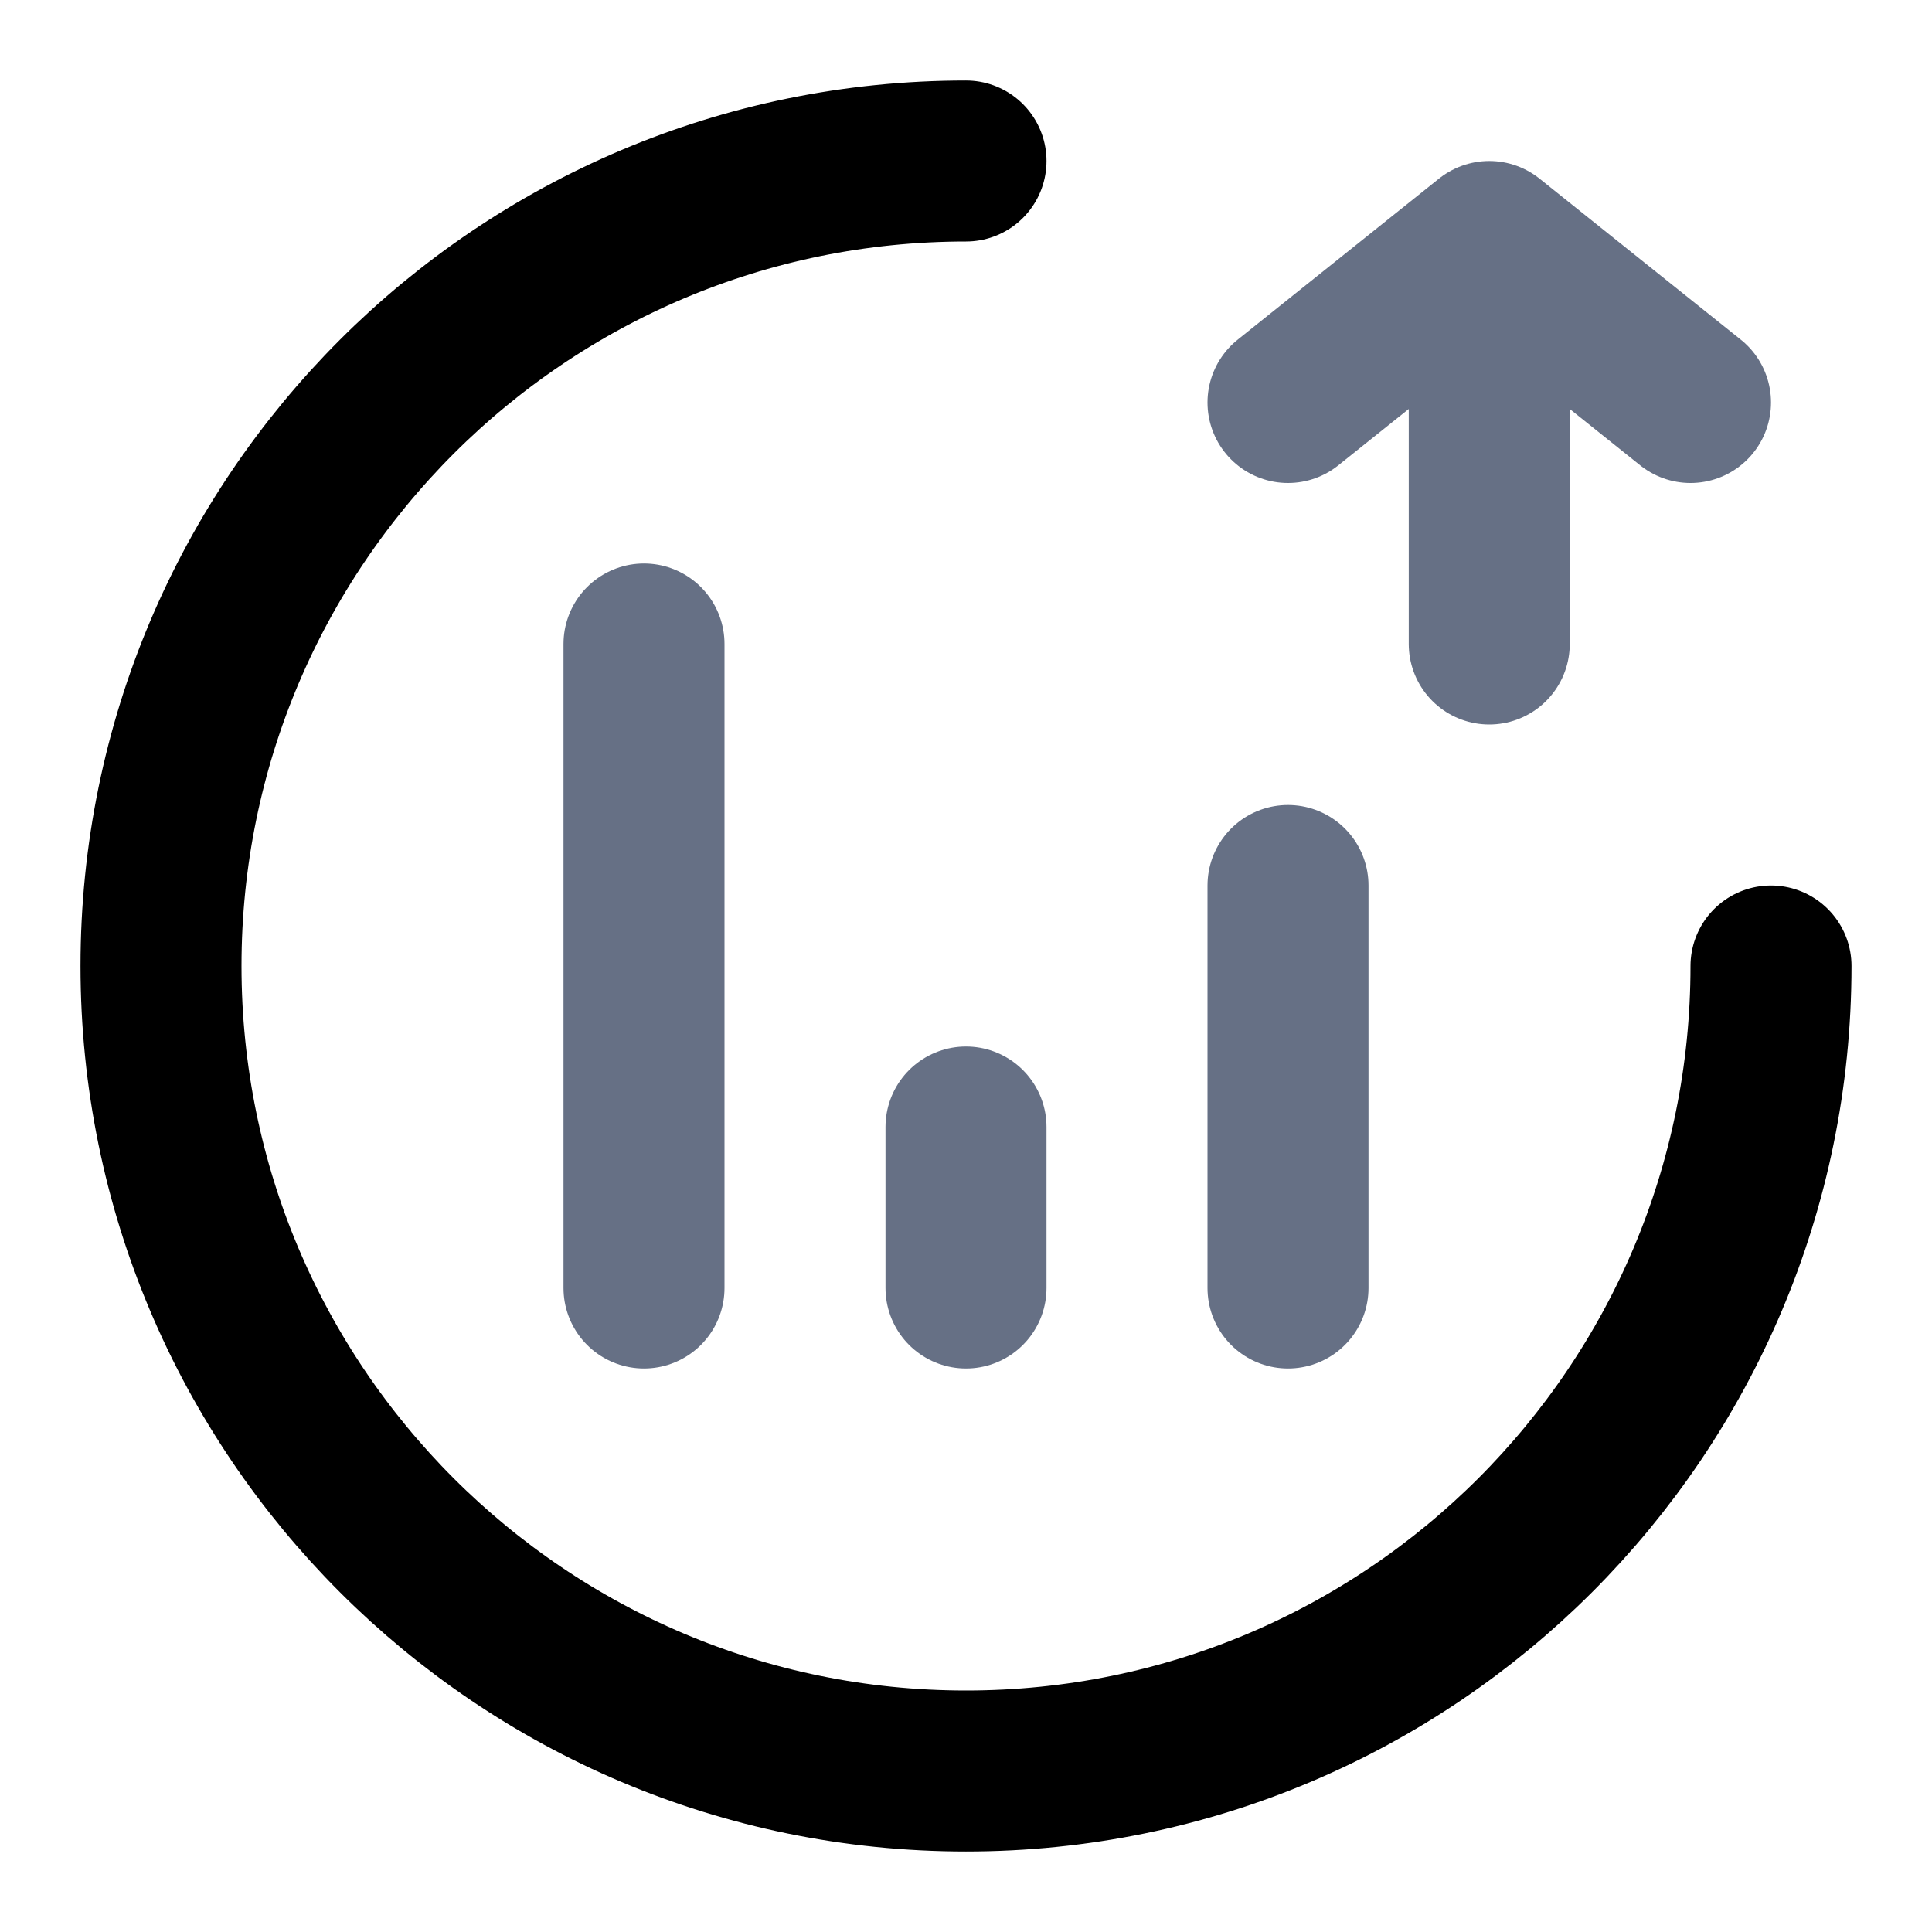
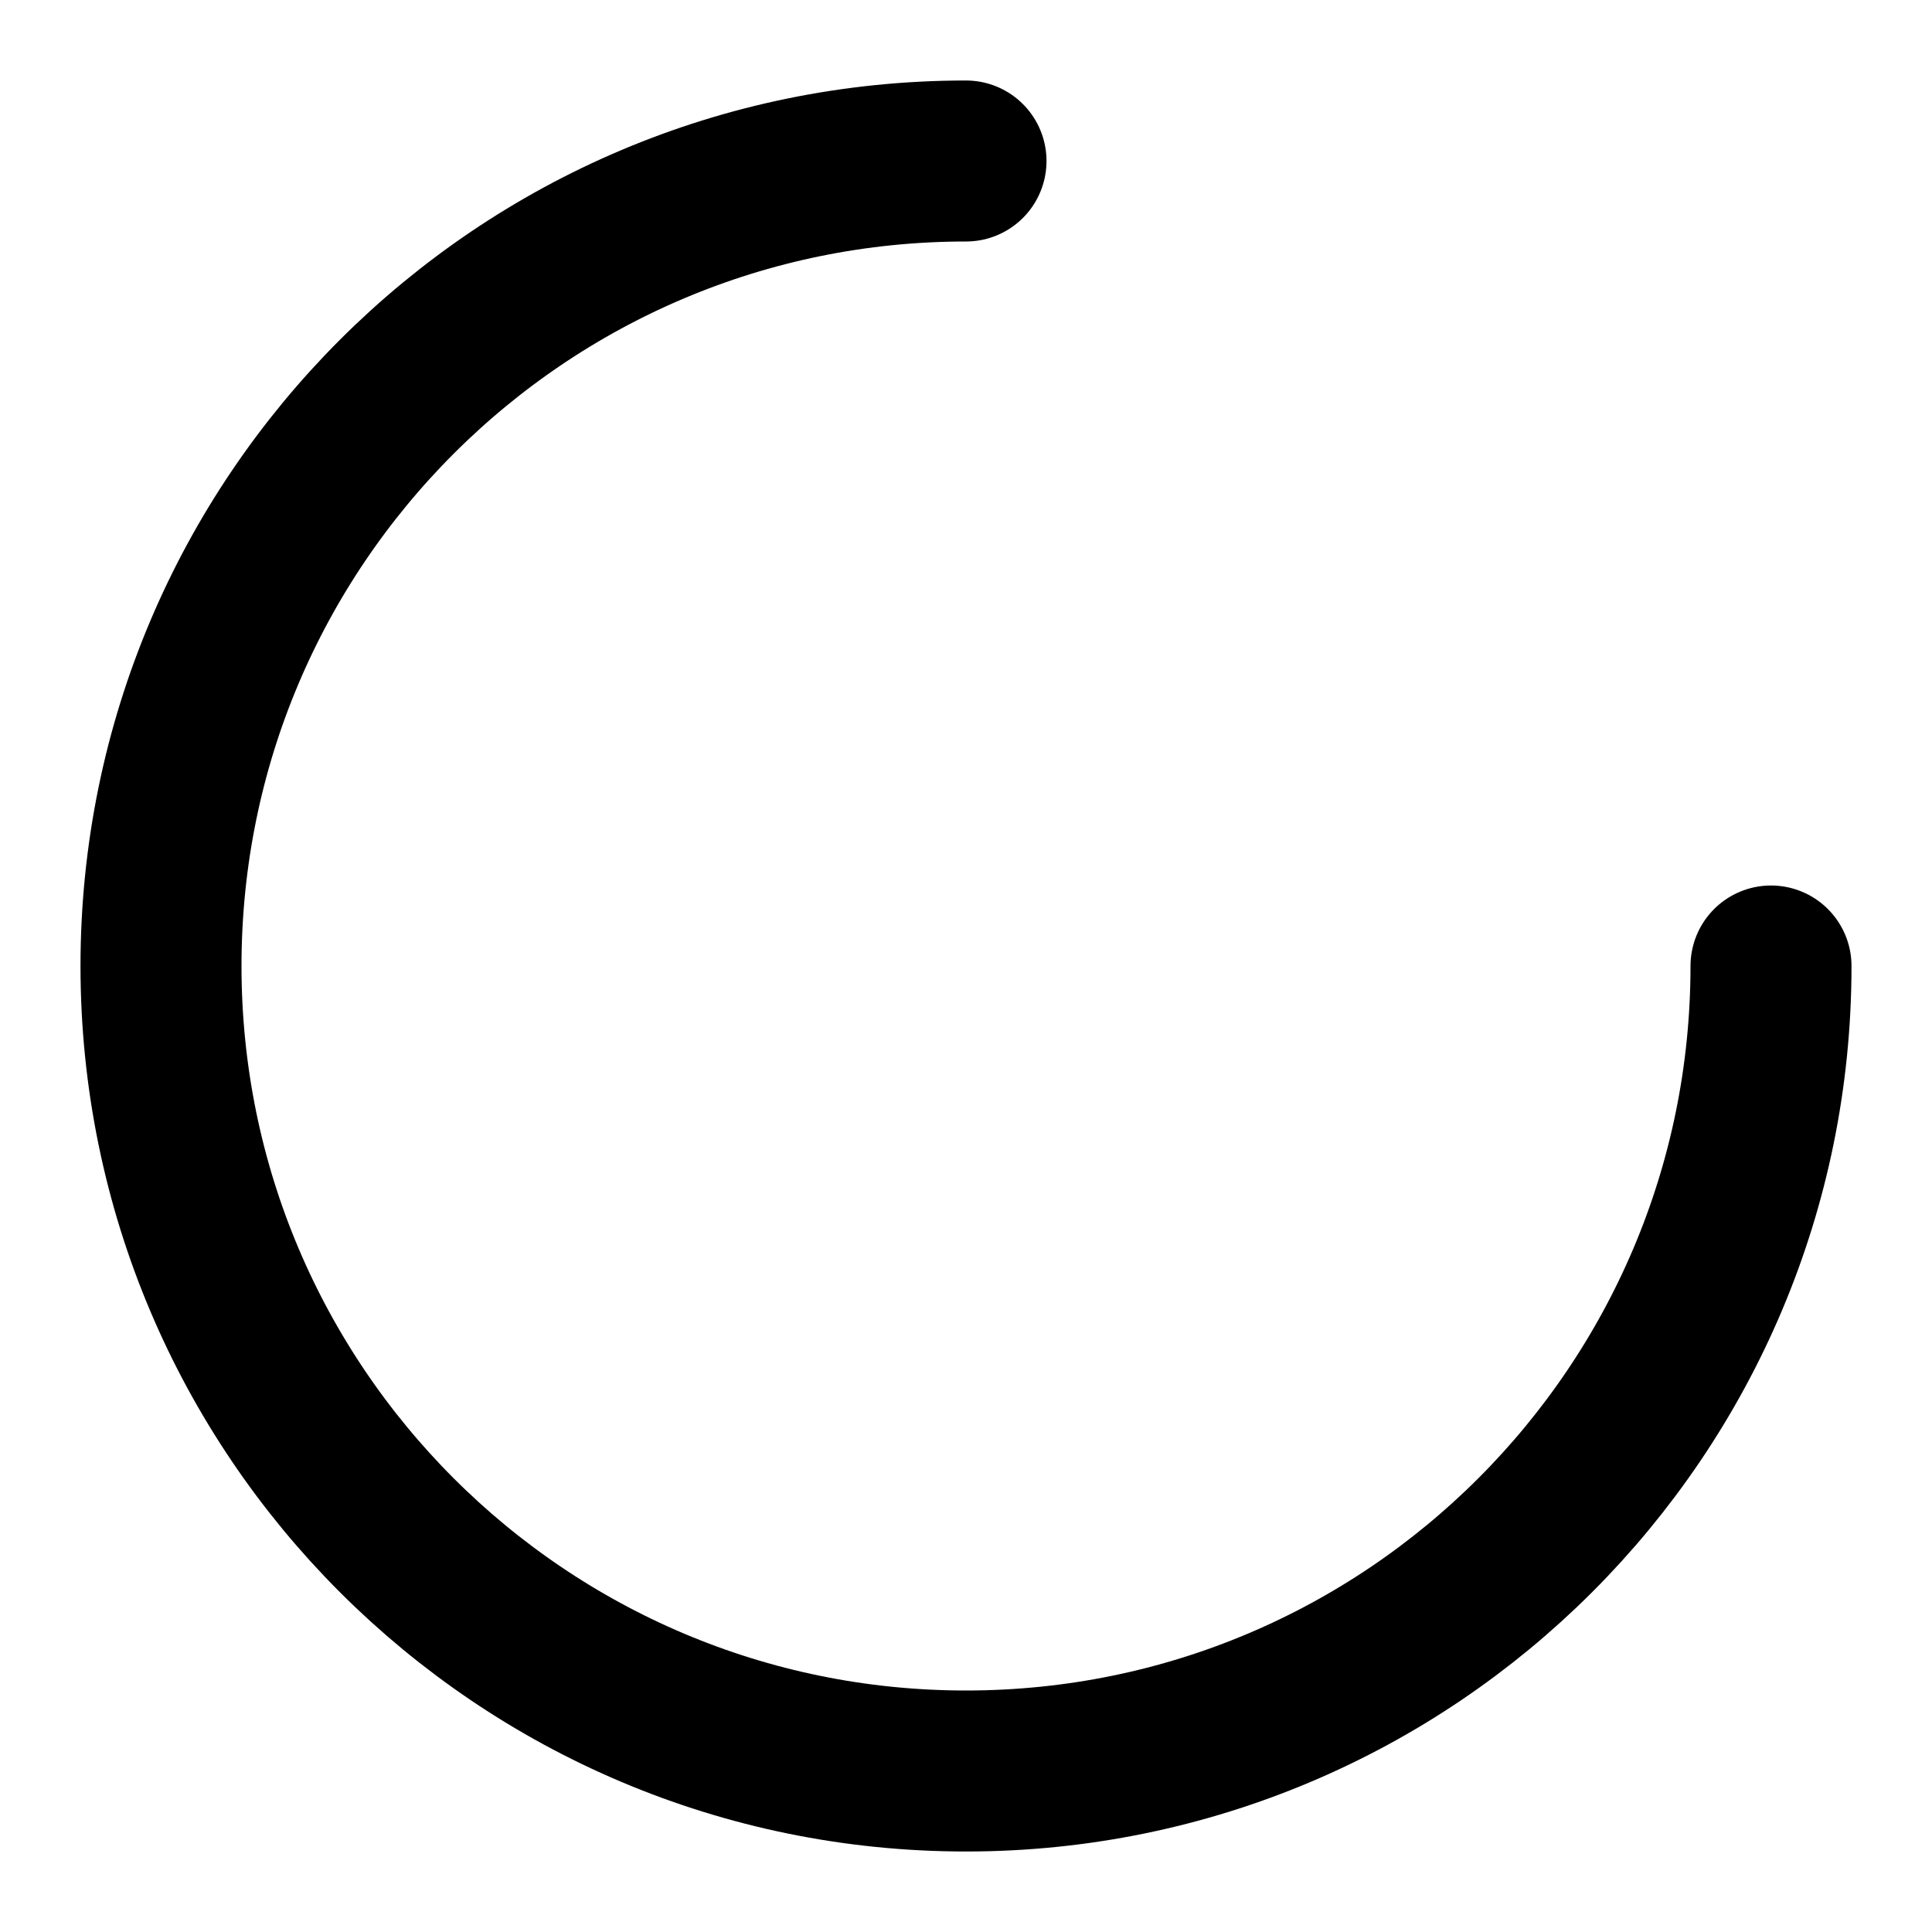
<svg xmlns="http://www.w3.org/2000/svg" width="24" height="24" viewBox="0 0 24 24" fill="none">
  <path d="M22 12C22 17.523 17.523 22 12 22C6.477 22 2 17.523 2 12C2 6.477 6.477 2 12 2" stroke="black" stroke-width="2" stroke-linecap="round" />
-   <path d="M12 16V14M16 16V11M8 16V8M18.5 8V3M18.5 3L21 5M18.5 3L16 5" stroke="#667085" stroke-width="2" stroke-linecap="round" stroke-linejoin="round" />
</svg>